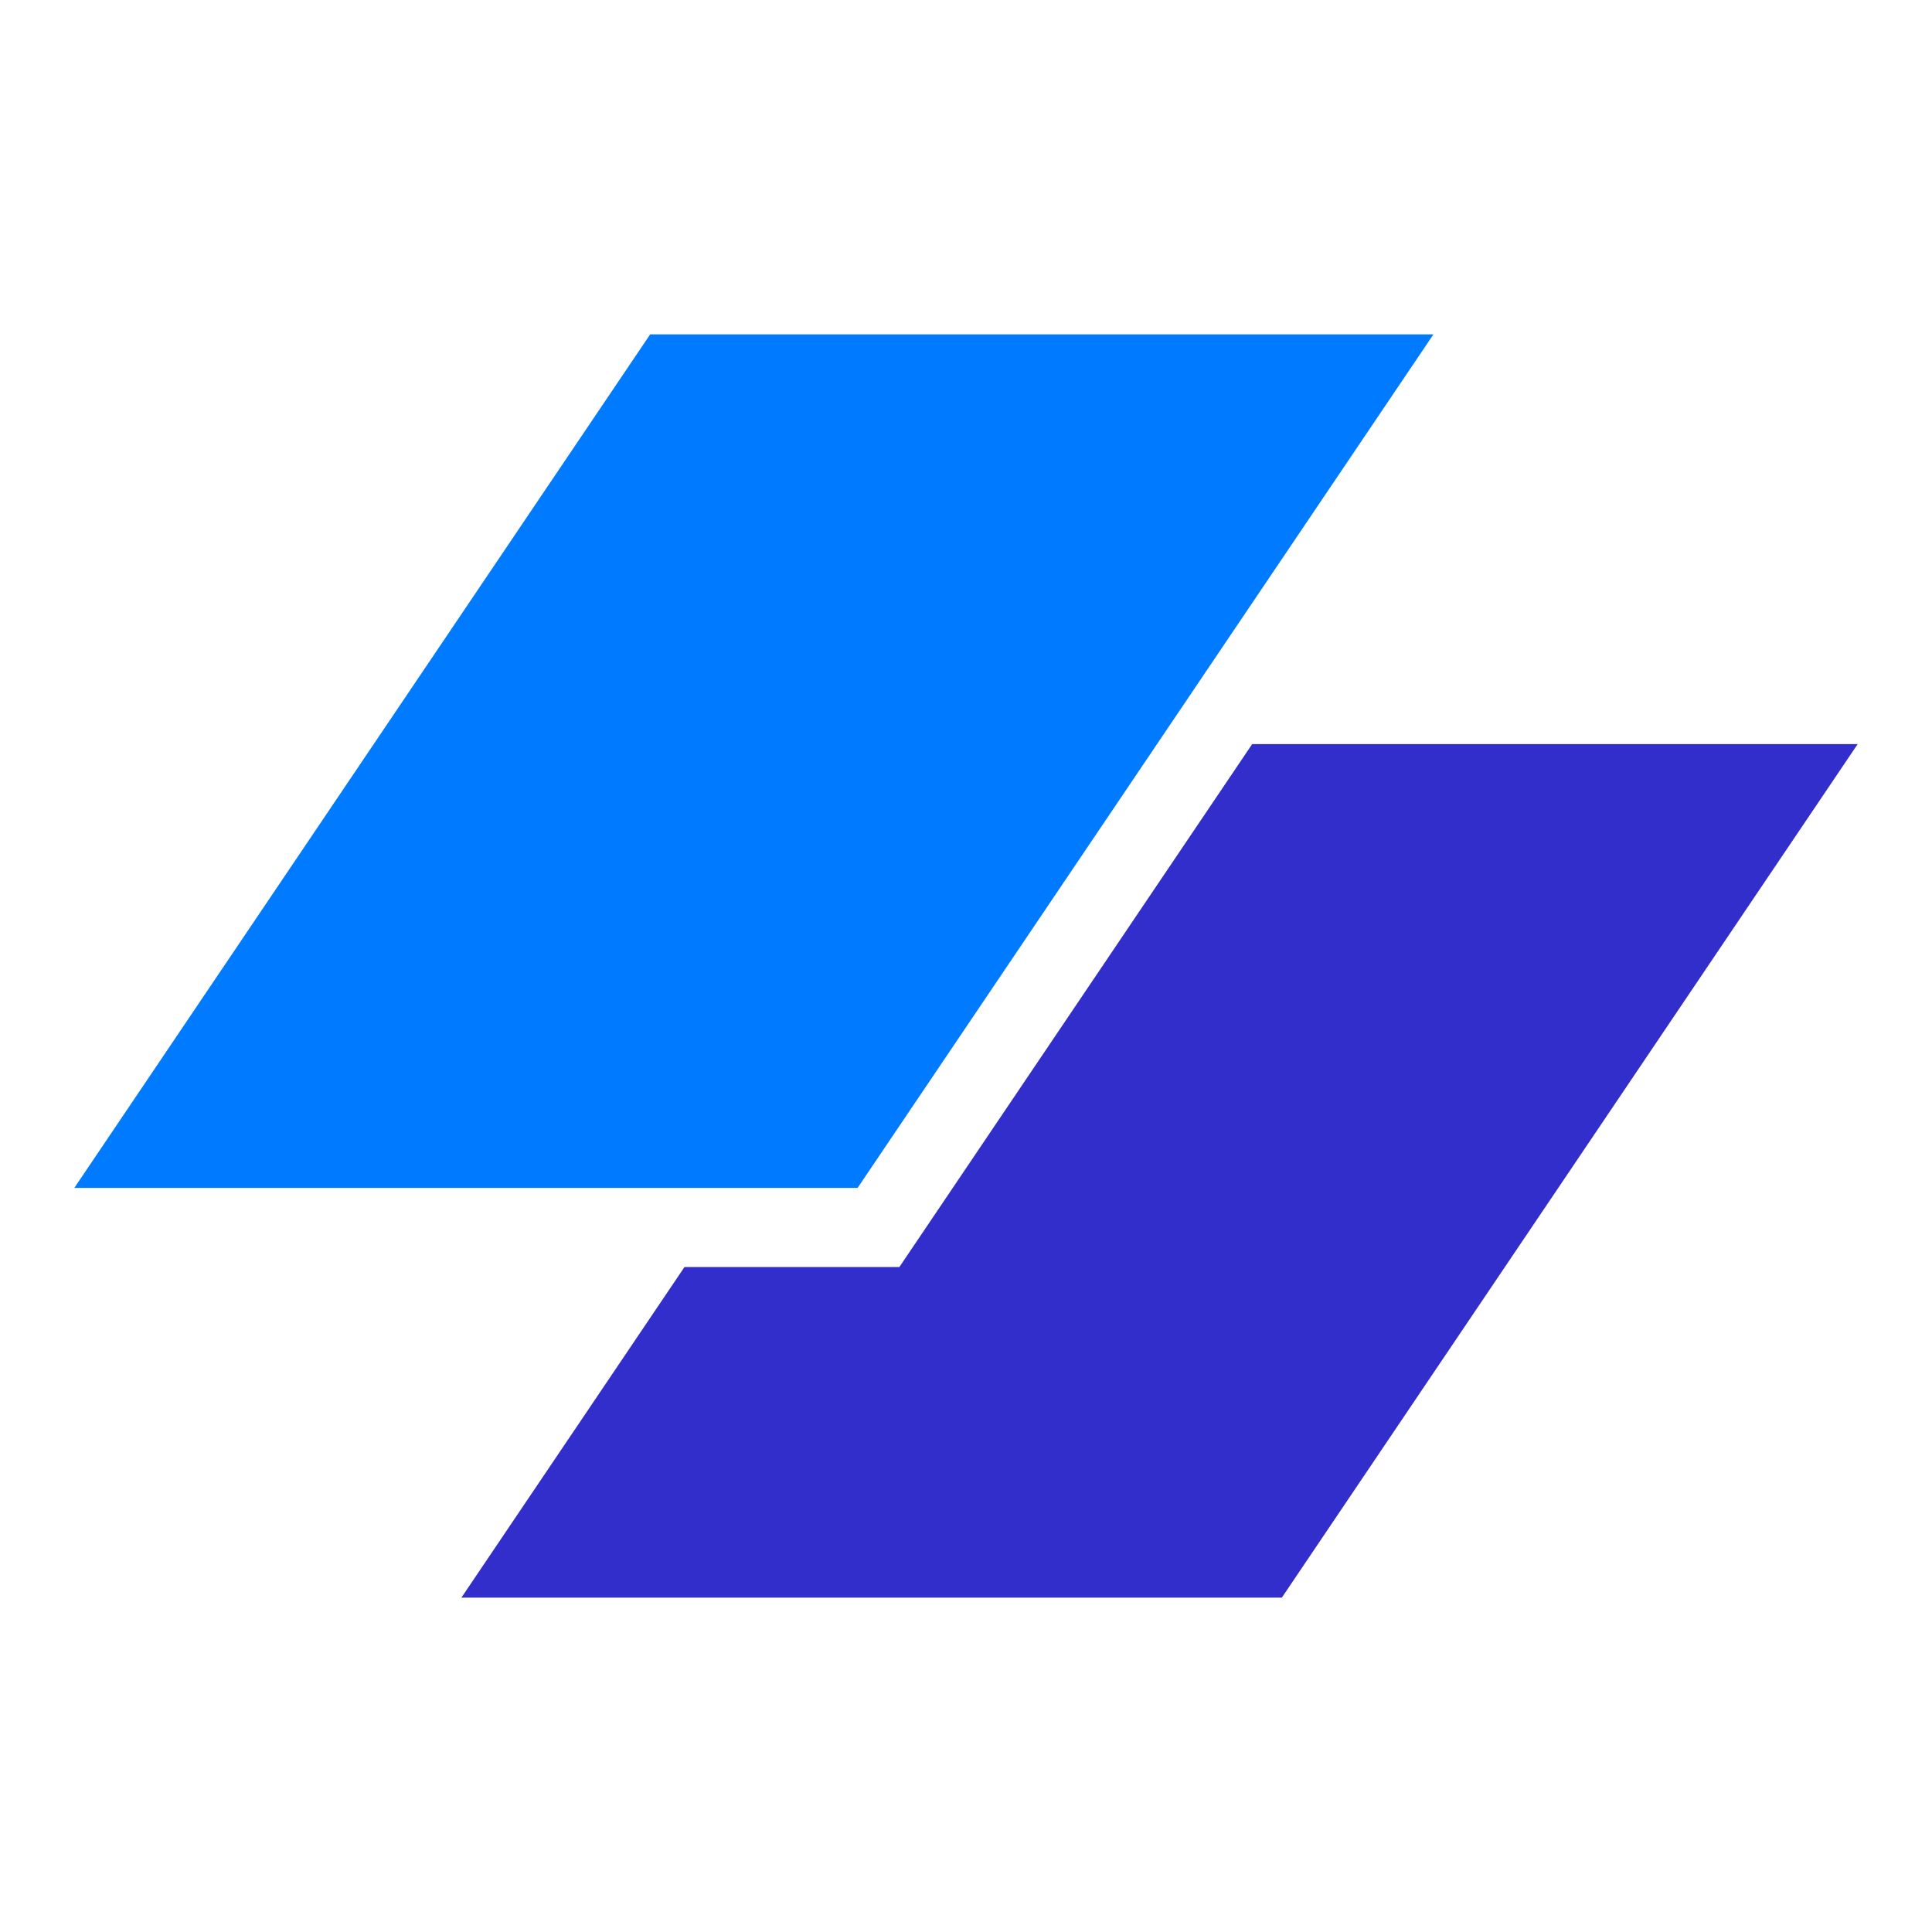
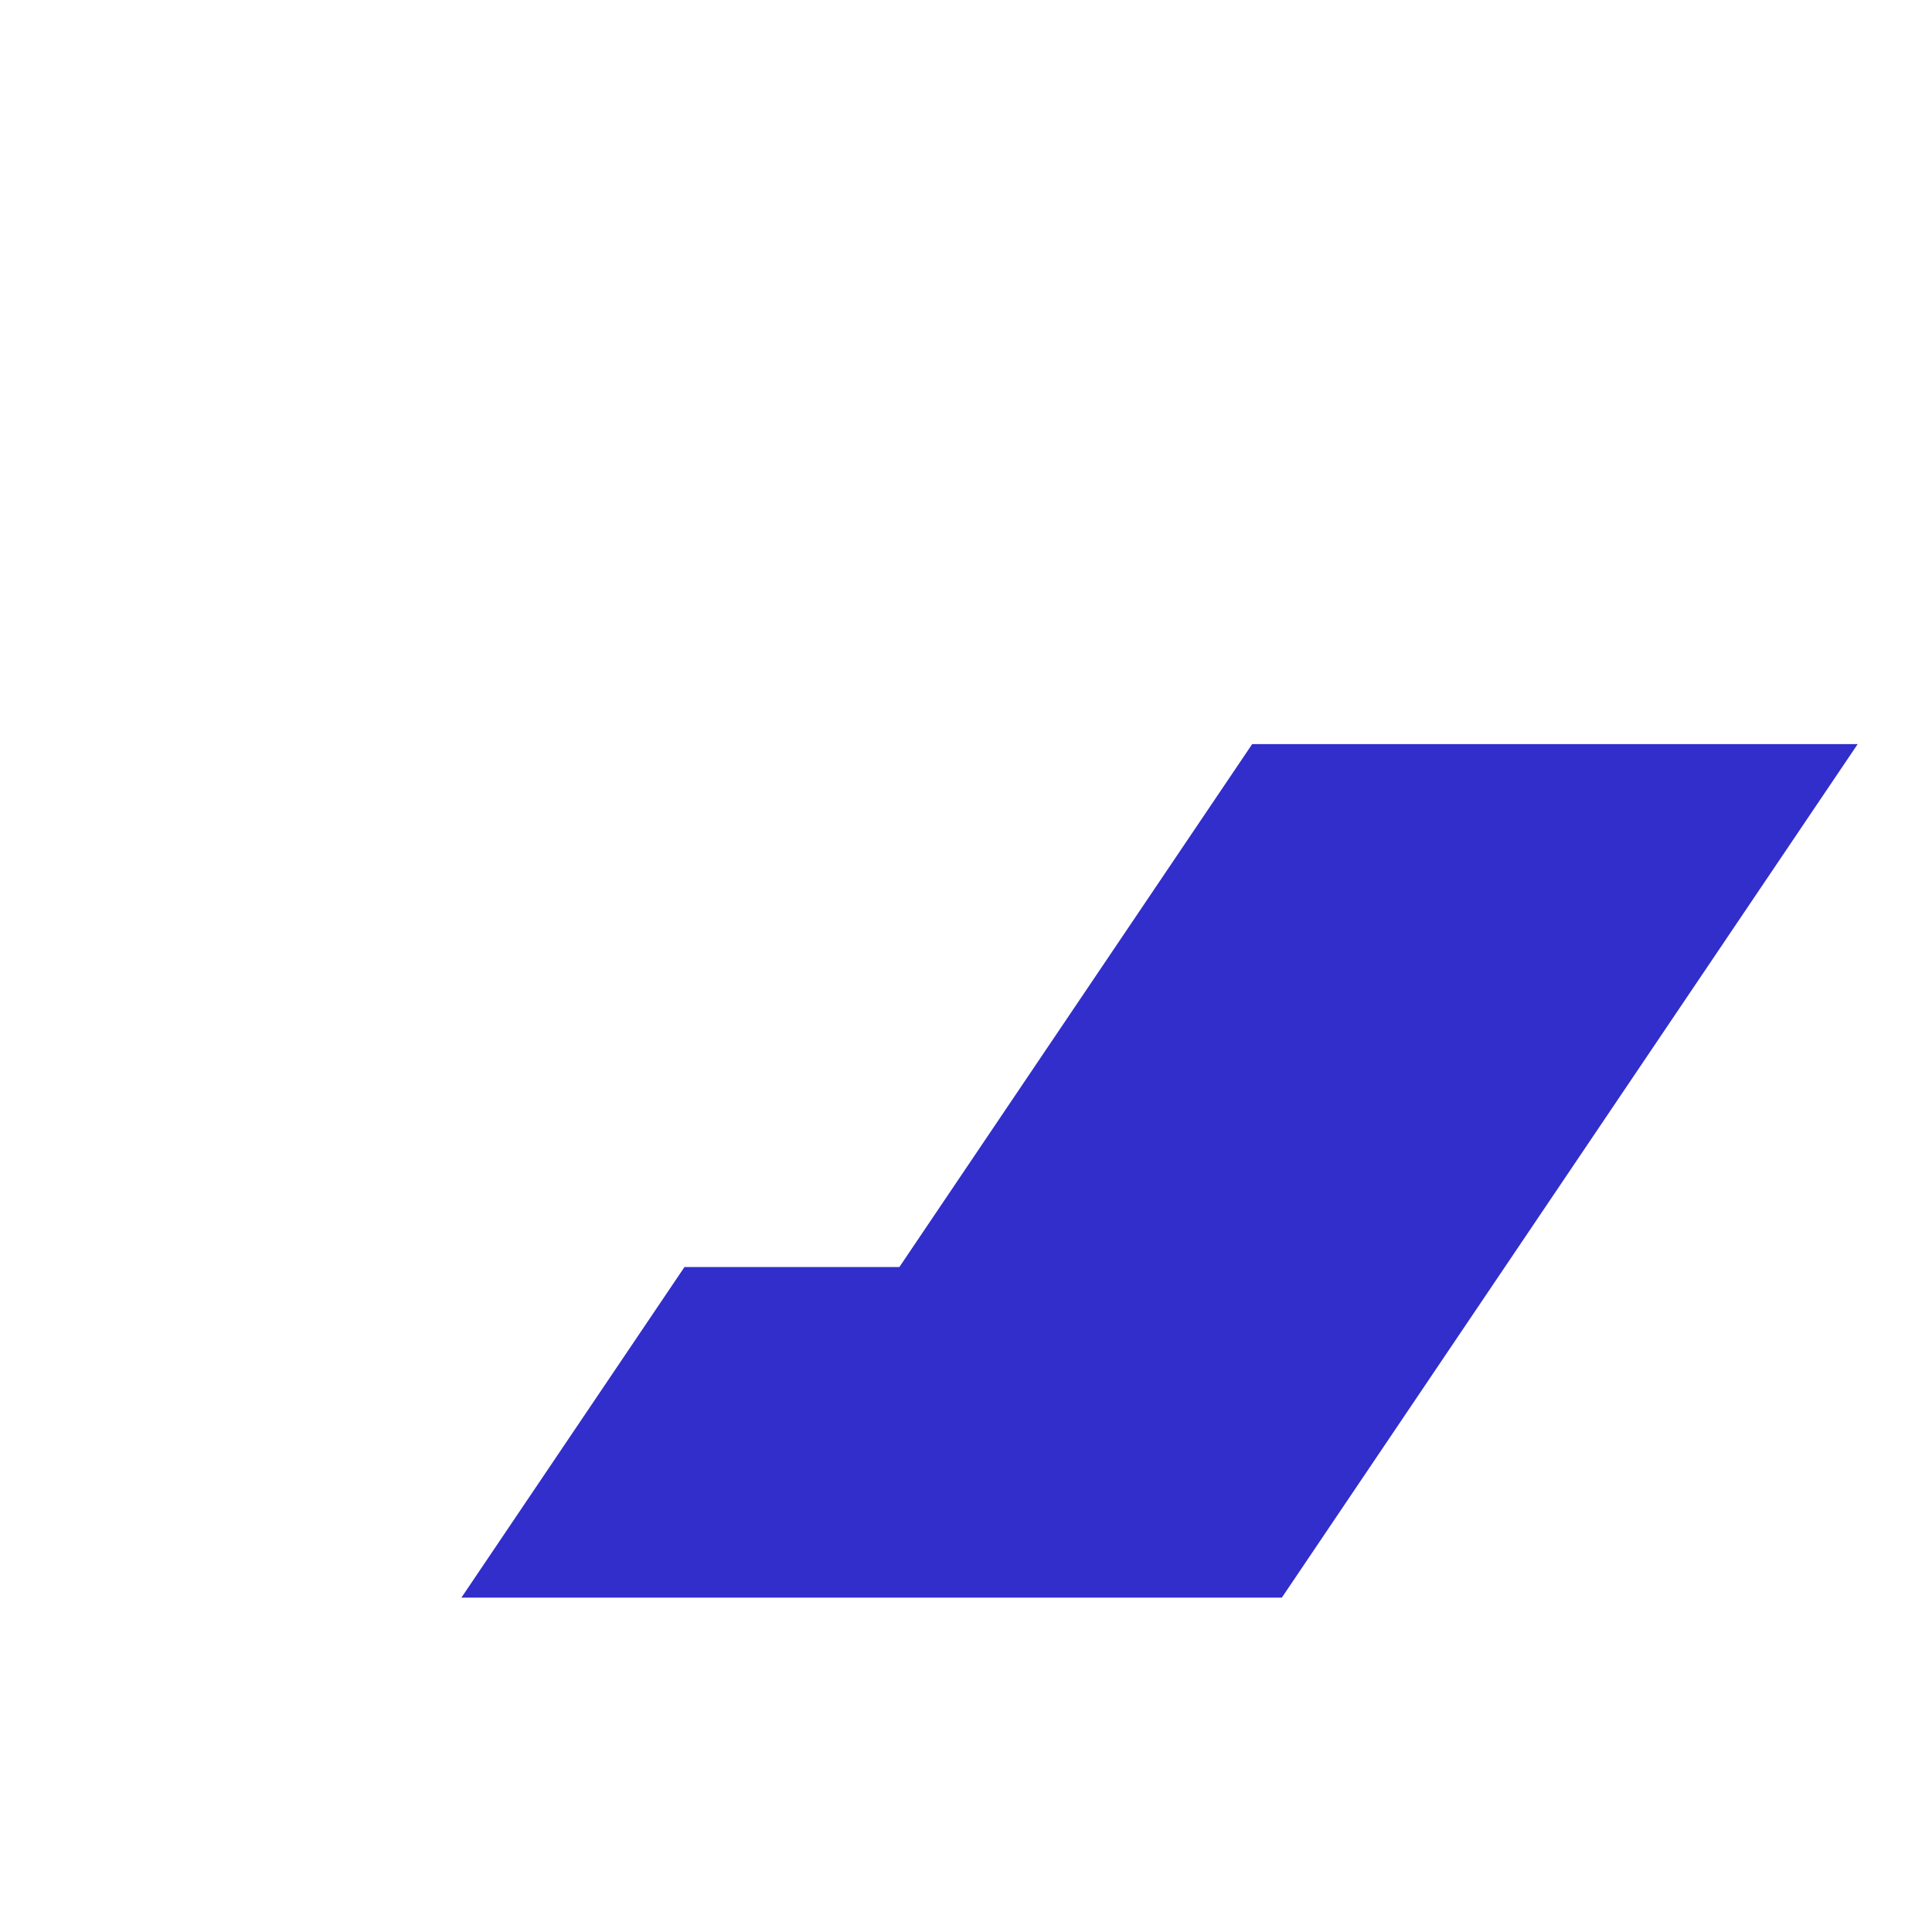
<svg xmlns="http://www.w3.org/2000/svg" width="52" height="52" viewBox="0 0 52 52" fill="none">
-   <path d="M17.499 9H38.581L23.082 31.973H2L17.499 9Z" fill="#007AFF" />
  <path d="M18.423 34.102L12.419 43H34.501L50 20.027H33.703L24.207 34.102H18.423Z" fill="#312ECB" />
</svg>